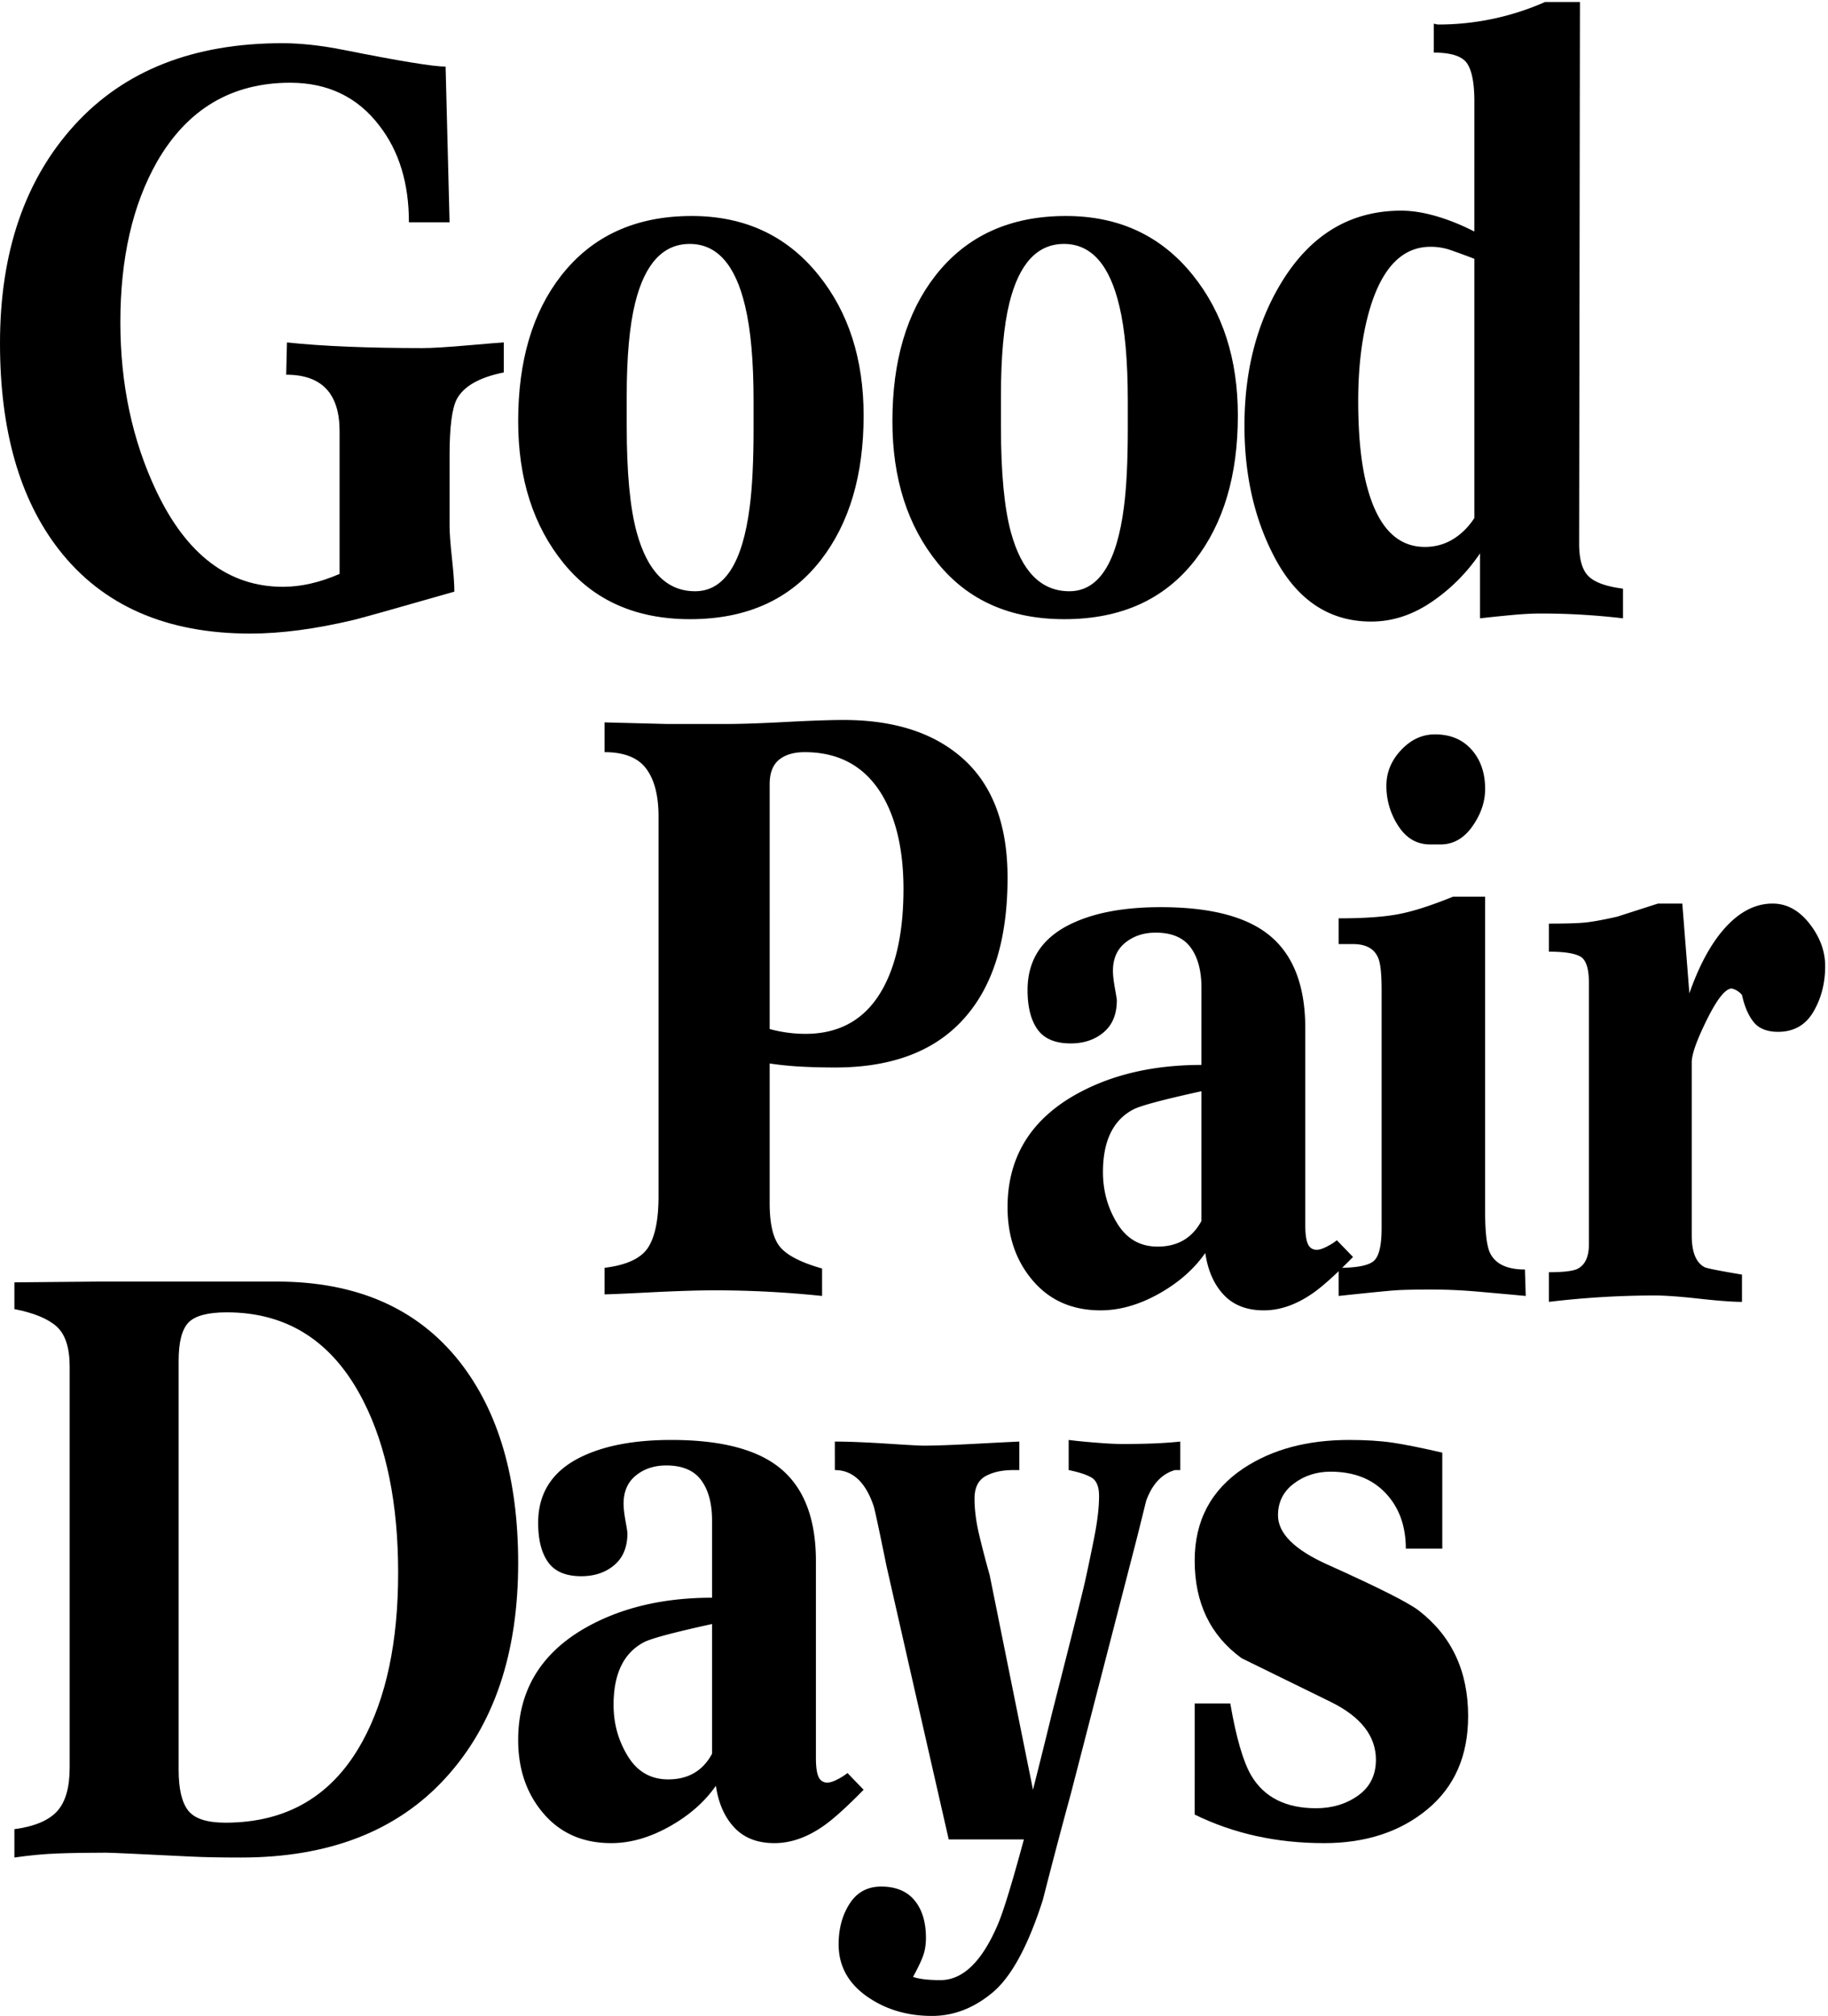
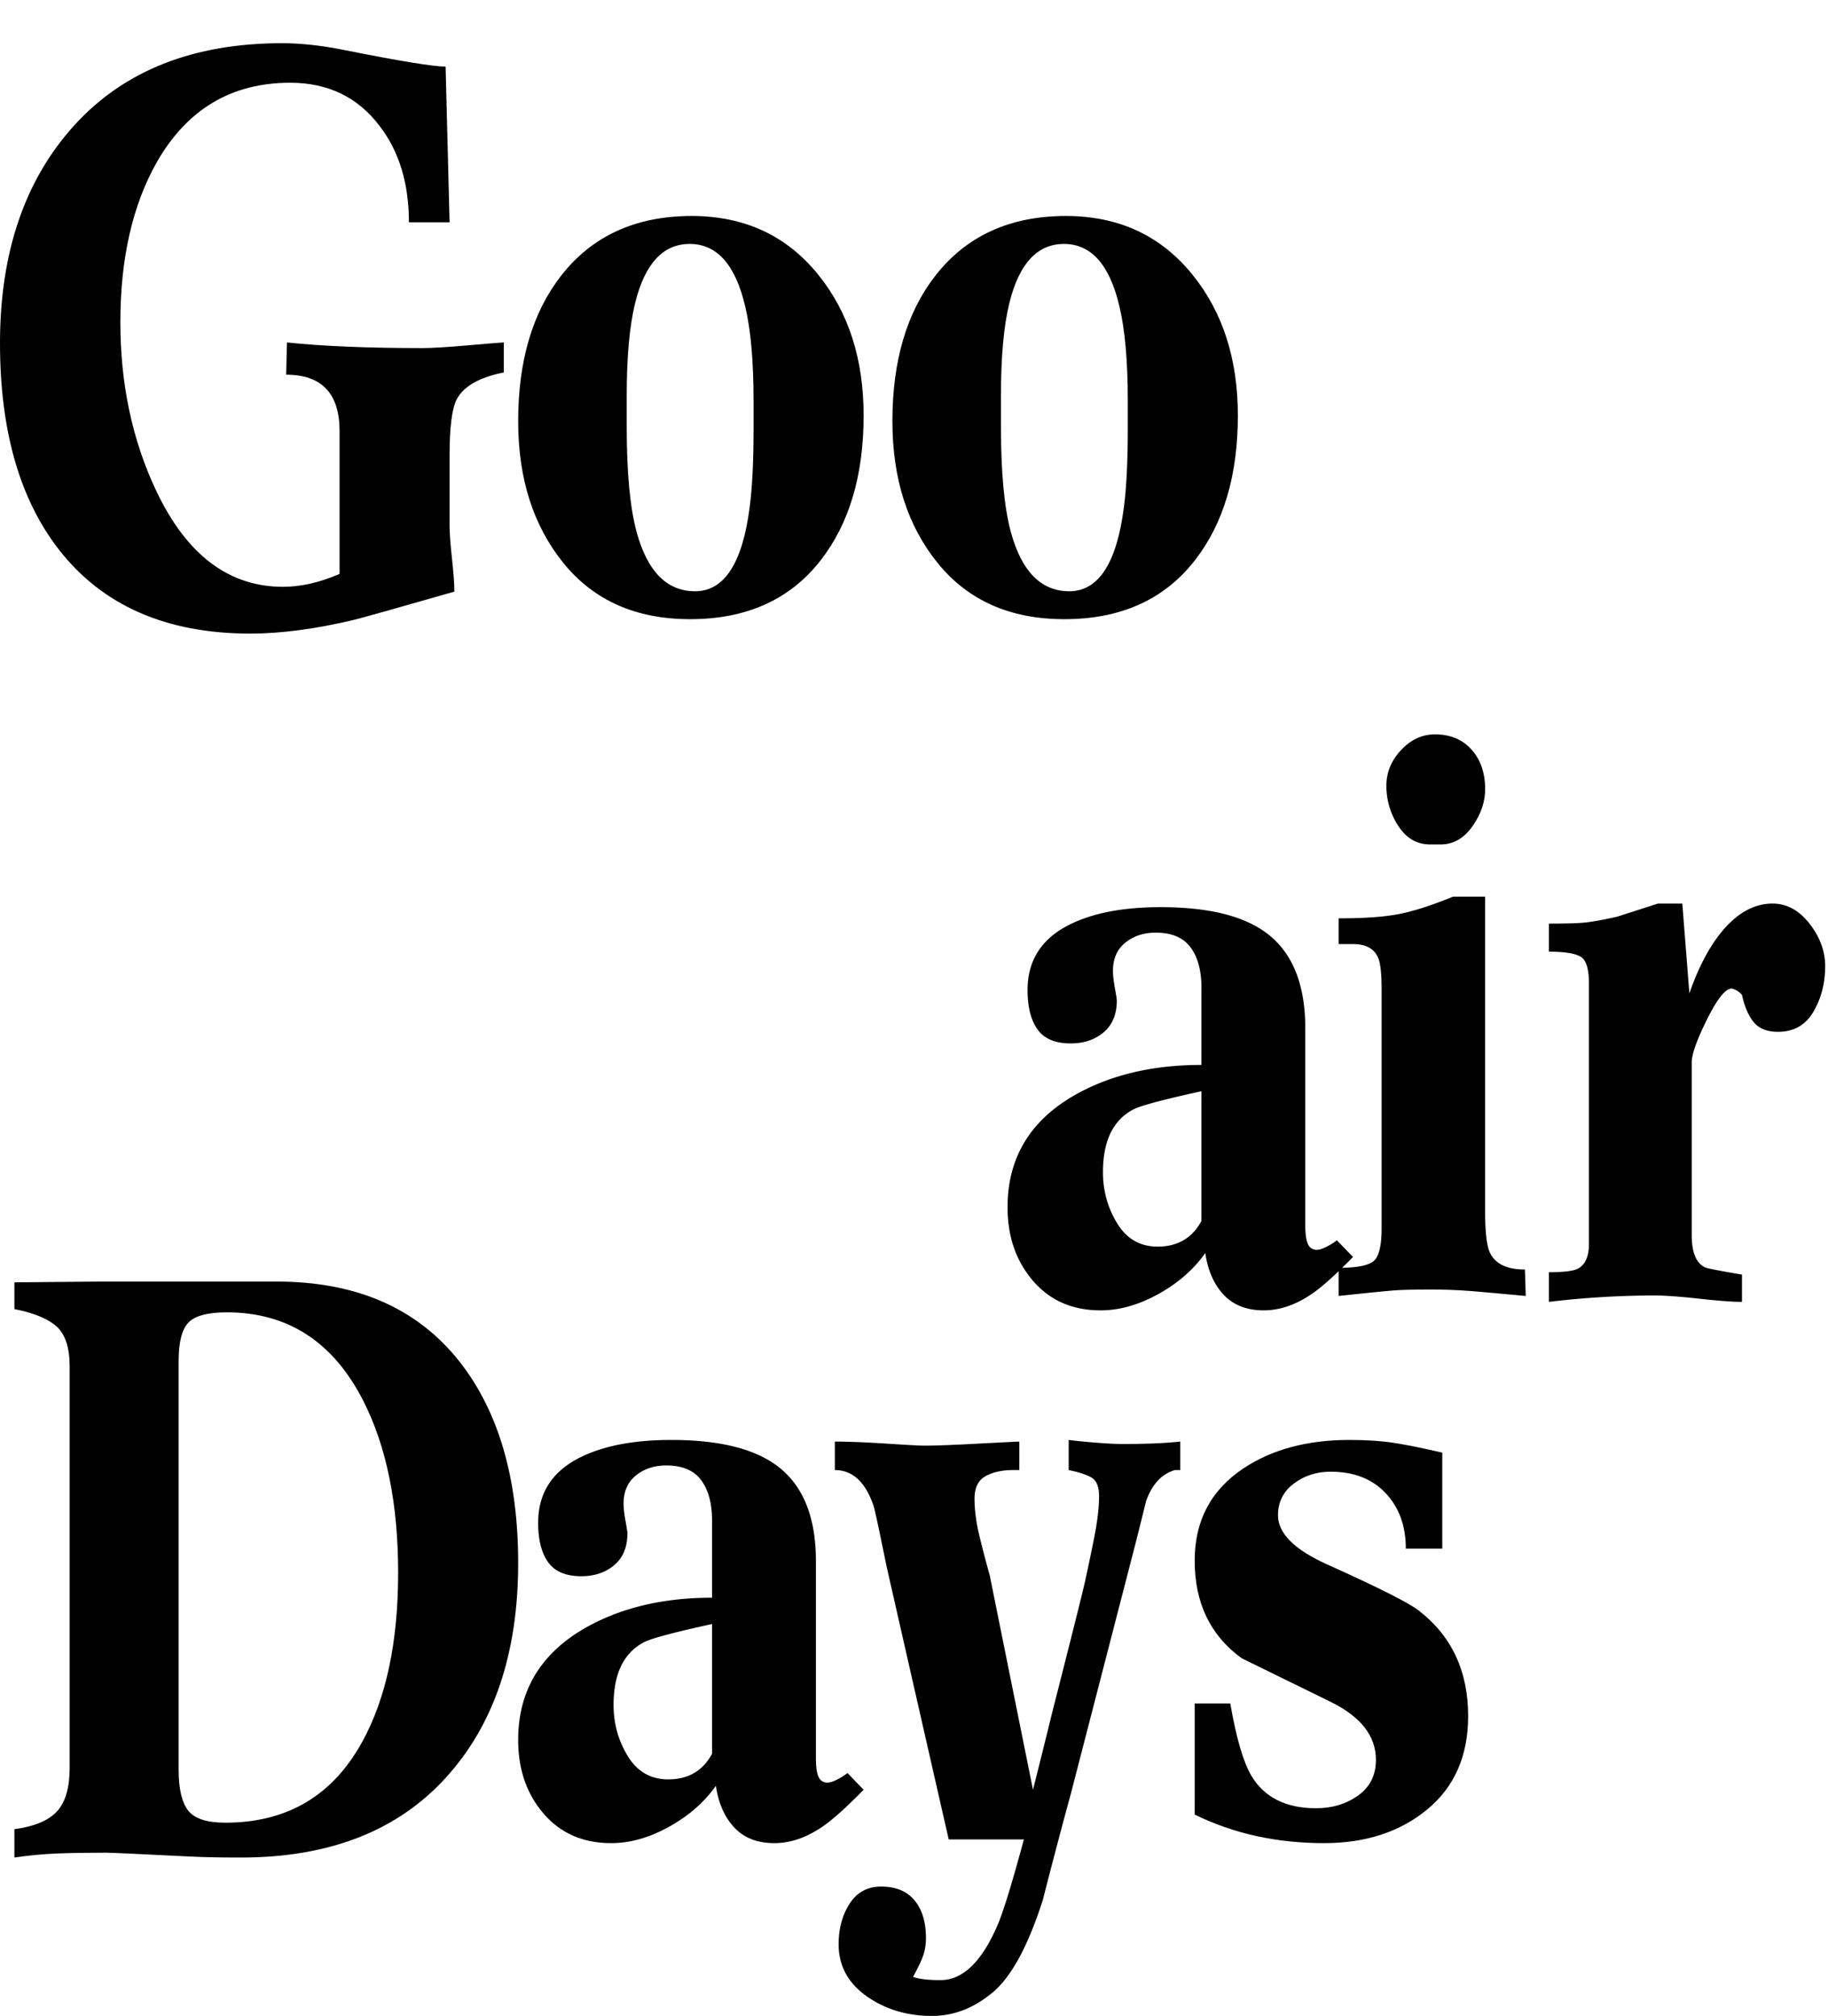
<svg xmlns="http://www.w3.org/2000/svg" width="127" height="140" viewBox="0 0 127 140">
  <defs>
    <clipPath id="n09ea">
-       <path d="M86.46.14h26.299v43.025H86.46z" />
-     </clipPath>
+       </clipPath>
    <clipPath id="n09eb">
      <path d="M107.61 62.75h19.193v27.66H107.61z" />
    </clipPath>
  </defs>
  <g>
    <g>
      <g>
-         <path d="M31.234 15.436h-2.825c0-2.706-.682-4.939-2.049-6.704-1.513-1.991-3.581-2.986-6.202-2.986-4.061 0-7.144 1.829-9.249 5.489-1.698 2.987-2.547 6.702-2.547 11.146 0 4.294.83 8.196 2.492 11.706 2.105 4.443 5.04 6.665 8.805 6.665 1.256 0 2.566-.3 3.933-.896v-9.914c0-2.613-1.238-3.92-3.71-3.92l.055-2.241c1.218.132 2.621.229 4.208.294 1.587.066 3.323.098 5.207.098.664 0 1.743-.065 3.24-.197 1.494-.13 2.298-.195 2.408-.195v2.084c-1.698.34-2.788.96-3.268 1.861-.332.64-.498 1.937-.498 3.89v4.906c0 .489.056 1.24.166 2.255.11 1.014.166 1.784.166 2.31-3.913 1.12-6.239 1.775-6.977 1.961-2.659.634-5.06.952-7.2.952-5.834 0-10.264-1.94-13.292-5.825C1.365 34.666 0 29.885 0 23.835c0-6.308 1.725-11.359 5.178-15.15C8.63 4.897 13.438 3 19.605 3c1.291 0 2.713.157 4.264.465 3.876.773 6.239 1.16 7.089 1.16z" />
+         <path d="M31.234 15.436h-2.825c0-2.706-.682-4.939-2.049-6.704-1.513-1.991-3.581-2.986-6.202-2.986-4.061 0-7.144 1.829-9.249 5.489-1.698 2.987-2.547 6.702-2.547 11.146 0 4.294.83 8.196 2.492 11.706 2.105 4.443 5.04 6.665 8.805 6.665 1.256 0 2.566-.3 3.933-.896v-9.914c0-2.613-1.238-3.92-3.71-3.92l.055-2.241c1.218.132 2.621.229 4.208.294 1.587.066 3.323.098 5.207.098.664 0 1.743-.065 3.24-.197 1.494-.13 2.298-.195 2.408-.195v2.084c-1.698.34-2.788.96-3.268 1.861-.332.64-.498 1.937-.498 3.89v4.906c0 .489.056 1.24.166 2.255.11 1.014.166 1.784.166 2.31-3.913 1.12-6.239 1.775-6.977 1.961-2.659.634-5.06.952-7.2.952-5.834 0-10.264-1.94-13.292-5.825C1.365 34.666 0 29.885 0 23.835c0-6.308 1.725-11.359 5.178-15.15C8.63 4.897 13.438 3 19.605 3c1.291 0 2.713.157 4.264.465 3.876.773 6.239 1.16 7.089 1.16" />
      </g>
      <g>
        <path d="M48.053 15c3.681 0 6.619 1.37 8.815 4.103C58.955 21.69 60 24.943 60 28.86c0 4.14-.992 7.484-2.973 10.036C54.903 41.632 51.876 43 47.947 43c-3.753 0-6.682-1.293-8.788-3.882C37.053 36.532 36 33.242 36 29.25c0-4.177.99-7.541 2.974-10.091C41.132 16.386 44.159 15 48.054 15m.24 26.06c2.03 0 3.295-1.954 3.793-5.864.177-1.365.267-3.172.267-5.421v-1.937c0-2.765-.196-4.96-.587-6.582-.677-2.876-1.96-4.316-3.847-4.316-1.85 0-3.116 1.365-3.792 4.094-.392 1.586-.588 3.744-.588 6.473v2.1c0 3.21.231 5.663.694 7.36.748 2.728 2.101 4.093 4.06 4.093" />
      </g>
      <g>
        <path d="M74.053 15c3.681 0 6.619 1.37 8.815 4.103C84.955 21.69 86 24.943 86 28.86c0 4.14-.992 7.484-2.973 10.036C80.903 41.632 77.876 43 73.947 43c-3.753 0-6.682-1.293-8.788-3.882C63.053 36.532 62 33.242 62 29.25c0-4.177.99-7.541 2.974-10.091C67.132 16.386 70.159 15 74.054 15m.24 26.06c2.03 0 3.295-1.954 3.793-5.864.177-1.365.266-3.172.266-5.421v-1.937c0-2.765-.195-4.96-.586-6.582-.677-2.876-1.96-4.316-3.847-4.316-1.852 0-3.116 1.365-3.792 4.094-.392 1.586-.588 3.744-.588 6.473v2.1c0 3.21.231 5.663.694 7.36.747 2.728 2.101 4.093 4.06 4.093" />
      </g>
      <g>
        <g />
        <g clip-path="url(#n09ea)">
-           <path d="M102.431 7.034c0-1.256-.169-2.133-.507-2.633-.34-.498-1.11-.749-2.314-.749V1.645l.282.057A18.33 18.33 0 0 0 107.34.14h2.426l-.056 37.62c0 1.077.216 1.83.65 2.256.431.428 1.231.716 2.398.864v2.062a48.287 48.287 0 0 0-5.7-.335c-.603 0-1.299.038-2.089.112-.79.075-1.505.148-2.144.223v-4.515a12.507 12.507 0 0 1-3.357 3.372c-1.336.911-2.737 1.367-4.204 1.367-3.012 0-5.306-1.597-6.885-4.794-1.28-2.563-1.92-5.499-1.92-8.805 0-3.753.828-7.023 2.484-9.808 2.031-3.417 4.834-5.129 8.408-5.129.752 0 1.571.132 2.455.39.884.26 1.759.614 2.624 1.06zm0 10.94a52.629 52.629 0 0 0-1.665-.612 4.234 4.234 0 0 0-1.382-.223c-1.92 0-3.311 1.393-4.176 4.18-.564 1.858-.847 4.031-.847 6.52 0 2.563.226 4.625.678 6.186.751 2.639 2.068 3.957 3.95 3.957.714 0 1.363-.175 1.947-.53.583-.353 1.08-.844 1.495-1.477z" />
-         </g>
+           </g>
      </g>
      <g>
-         <path d="M42 50.168l4.287.11h4.287c.903 0 2.242-.045 4.015-.139 1.773-.093 3.11-.139 4.016-.139 3.58 0 6.375.921 8.384 2.765C68.996 54.608 70 57.338 70 60.949c0 4.172-.957 7.374-2.872 9.61-2.024 2.383-5.058 3.575-9.104 3.575-.759 0-1.518-.017-2.276-.055a23.378 23.378 0 0 1-2.276-.223v9.697c0 1.458.244 2.477.734 3.056.49.58 1.458 1.074 2.908 1.486V90c-2.5-.26-4.984-.39-7.448-.39-1.161 0-2.655.048-4.486.14-1.83.093-2.89.138-3.18.138v-1.842c1.522-.187 2.528-.651 3.017-1.396.49-.746.735-1.937.735-3.577v-26.37c0-1.451-.287-2.56-.859-3.323-.57-.764-1.535-1.145-2.893-1.145zm11.472 21.295a9.524 9.524 0 0 0 2.486.335c2.486 0 4.305-1.098 5.46-3.297.9-1.715 1.351-3.97 1.351-6.764 0-2.645-.487-4.808-1.459-6.484-1.19-2.012-2.991-3.018-5.406-3.018-.756 0-1.351.177-1.784.53-.432.355-.648.921-.648 1.705z" />
-       </g>
+         </g>
      <g>
        <path d="M83.47 68.589c0-1.182-.252-2.112-.754-2.795-.505-.682-1.312-1.024-2.428-1.024-.826 0-1.527.231-2.103.692-.575.462-.863 1.117-.863 1.965 0 .295.045.692.134 1.19.09.496.135.783.135.857 0 .96-.304 1.698-.91 2.213-.607.517-1.372.775-2.297.775-1.069 0-1.837-.323-2.299-.969-.464-.644-.695-1.558-.695-2.739 0-2.175 1.088-3.743 3.26-4.703C76.218 63.35 78.214 63 80.638 63c3.169 0 5.558.553 7.16 1.66 1.925 1.328 2.886 3.578 2.886 6.75v13.67c0 .627.063 1.07.19 1.327a.634.634 0 0 0 .613.388c.177 0 .41-.074.694-.222.285-.146.517-.294.696-.442L94 87.293c-1.175 1.2-2.102 2.035-2.781 2.508-1.141.799-2.28 1.199-3.42 1.199-1.176 0-2.103-.36-2.78-1.078-.678-.72-1.106-1.69-1.282-2.906-.785 1.123-1.861 2.069-3.233 2.835S77.784 91 76.467 91c-1.959 0-3.527-.684-4.702-2.054C70.588 87.577 70 85.876 70 83.838c0-3.33 1.483-5.885 4.454-7.662 2.505-1.48 5.51-2.22 9.015-2.22zm0 7.194c-2.708.592-4.294 1.02-4.758 1.279-1.39.742-2.084 2.187-2.084 4.338 0 1.299.329 2.485.99 3.56.659 1.077 1.593 1.613 2.806 1.613 1.39 0 2.404-.592 3.045-1.78z" />
      </g>
      <g>
        <path d="M93 88.048c1.217 0 2.02-.15 2.407-.448.387-.298.58-1.063.58-2.293V68.75c0-1.08-.073-1.807-.221-2.181-.258-.67-.848-1.006-1.77-1.006H93v-1.787c1.705 0 3.067-.091 4.088-.278 1.02-.184 2.309-.595 3.866-1.228h2.225v21.883c0 1.412.11 2.358.331 2.84.368.78 1.18 1.17 2.434 1.17L106 90c-1.07-.099-2.168-.2-3.291-.297a36.776 36.776 0 0 0-3.236-.149c-1.182 0-2.03.02-2.545.056-.517.037-1.826.166-3.928.39zm4.342-35.96c.682-.726 1.466-1.088 2.351-1.088 1.07 0 1.918.355 2.544 1.06.629.708.942 1.618.942 2.734 0 .894-.296 1.758-.886 2.595-.59.836-1.328 1.255-2.213 1.255h-.719c-.921 0-1.659-.427-2.212-1.283a5.036 5.036 0 0 1-.83-2.79c0-.93.34-1.757 1.023-2.482z" />
      </g>
      <g>
        <g />
        <g clip-path="url(#n09eb)">
          <path d="M107.61 88.352c.98 0 1.635-.075 1.963-.223.545-.26.817-.837.817-1.73V68.266c0-1.003-.2-1.618-.6-1.84-.4-.224-1.127-.336-2.18-.336v-1.948c1.2 0 2.054-.025 2.562-.08.51-.054 1.236-.188 2.182-.402l2.834-.91h1.69l.491 6.235c.582-1.67 1.273-3.024 2.073-4.063 1.125-1.448 2.362-2.172 3.707-2.172.982 0 1.836.465 2.564 1.392.726.929 1.09 1.911 1.09 2.951 0 1.187-.273 2.244-.818 3.172-.545.928-1.363 1.392-2.454 1.392-.764 0-1.328-.224-1.69-.67-.364-.445-.637-1.074-.818-1.892a1.319 1.319 0 0 0-.709-.445c-.436 0-1.01.716-1.718 2.143-.709 1.429-1.063 2.42-1.063 2.977v12.022c0 1.187.31 1.93.928 2.225.181.075 1.035.243 2.562.5v1.894c-.652 0-1.648-.074-2.987-.223-1.339-.147-2.37-.222-3.095-.222a62.492 62.492 0 0 0-7.331.445z" />
        </g>
      </g>
      <g>
        <path d="M1 127.031c1.39-.188 2.376-.6 2.962-1.239.586-.637.878-1.65.878-3.036V94.907c0-1.312-.301-2.24-.905-2.784-.603-.543-1.582-.947-2.935-1.21v-1.857L7.035 89h12.178c5.559 0 9.801 1.86 12.727 5.578 2.707 3.455 4.06 8.111 4.06 13.972 0 6.272-1.682 11.248-5.048 14.929-3.364 3.681-8.1 5.521-14.207 5.521-1.427 0-2.598-.022-3.51-.068-3.587-.179-5.542-.269-5.871-.269-1.28 0-2.406.019-3.374.055-.969.038-1.966.132-2.99.282zm24.185-6.102c1.65-3.016 2.476-6.915 2.476-11.702 0-4.786-.804-8.761-2.414-11.927-2.084-4.107-5.248-6.162-9.49-6.162-1.317 0-2.204.235-2.66.706-.46.472-.686 1.368-.686 2.685v28.377c0 1.32.22 2.263.66 2.828.44.565 1.303.846 2.588.846 4.295 0 7.47-1.883 9.526-5.651z" />
      </g>
      <g>
        <path d="M49.47 105.59c0-1.182-.253-2.112-.755-2.797-.504-.68-1.313-1.022-2.427-1.022-.827 0-1.527.23-2.103.691-.575.463-.862 1.117-.862 1.965 0 .296.044.692.133 1.19.09.497.134.783.134.858 0 .96-.303 1.697-.908 2.213-.607.516-1.373.775-2.299.775-1.069 0-1.836-.323-2.299-.97-.463-.644-.695-1.557-.695-2.738 0-2.176 1.087-3.744 3.261-4.704 1.568-.7 3.563-1.051 5.987-1.051 3.17 0 5.56.553 7.163 1.661 1.923 1.326 2.886 3.577 2.886 6.75v13.668c0 .628.062 1.07.187 1.328a.634.634 0 0 0 .614.388c.178 0 .41-.074.695-.222.286-.146.517-.294.696-.442L60 124.293c-1.176 1.2-2.103 2.035-2.78 2.508C56.08 127.6 54.94 128 53.8 128c-1.176 0-2.103-.36-2.78-1.08-.678-.718-1.105-1.687-1.284-2.904-.783 1.123-1.861 2.068-3.233 2.835-1.372.765-2.718 1.149-4.035 1.149-1.96 0-3.528-.684-4.704-2.054-1.177-1.37-1.764-3.07-1.764-5.108 0-3.33 1.483-5.884 4.454-7.662 2.505-1.48 5.51-2.22 9.016-2.22zm0 7.193c-2.709.593-4.294 1.02-4.758 1.279-1.39.742-2.084 2.188-2.084 4.338 0 1.3.329 2.485.99 3.56.658 1.076 1.594 1.613 2.806 1.613 1.39 0 2.405-.592 3.046-1.78z" />
      </g>
      <g>
        <path d="M58 100.113c.915 0 2.11.048 3.586.141 1.478.096 2.339.142 2.585.142.774 0 2.049-.046 3.825-.142 1.775-.093 2.717-.14 2.822-.14v1.978h-.422c-.774 0-1.416.14-1.926.423-.51.284-.765.803-.765 1.558 0 .793.114 1.661.344 2.605.228.945.466 1.852.711 2.718l3.007 14.897a621.39 621.39 0 0 0 1.32-5.31c1.335-5.234 2.1-8.286 2.294-9.151.193-.867.403-1.875.633-3.024.228-1.148.343-2.118.343-2.909 0-.64-.168-1.064-.501-1.272-.335-.205-.872-.384-1.61-.535V100c.598.077 1.275.142 2.031.198a25.14 25.14 0 0 0 1.61.085 62.4 62.4 0 0 0 2.056-.033 29.744 29.744 0 0 0 2.057-.137v1.979h-.37c-.913.262-1.582.977-2.003 2.143-.352 1.43-.616 2.482-.79 3.159l-4.433 17.149a447.604 447.604 0 0 0-1.95 7.389c-1.022 3.197-2.182 5.34-3.482 6.432-1.302 1.09-2.71 1.636-4.22 1.636-1.618 0-3.042-.395-4.273-1.187-1.477-.942-2.216-2.204-2.216-3.785 0-1.092.256-2.034.766-2.825.509-.791 1.239-1.186 2.188-1.186 1.02 0 1.794.32 2.322.96.527.64.79 1.505.79 2.6 0 .451-.062.856-.185 1.212-.123.359-.36.858-.711 1.5.422.149 1.055.225 1.9.225 1.546 0 2.865-1.263 3.956-3.785.386-.868 1.002-2.863 1.845-5.988h-5.222c-1.442-6.315-2.883-12.646-4.326-18.999-.527-2.593-.827-3.983-.897-4.17-.562-1.653-1.46-2.48-2.689-2.48z" />
      </g>
      <g>
        <path d="M83 118.299h2.474c.412 2.389.9 4.061 1.462 5.017.899 1.506 2.396 2.26 4.495 2.26 1.126 0 2.1-.294 2.925-.883.823-.587 1.236-1.413 1.236-2.481 0-1.653-1.05-2.994-3.148-4.024l-6.183-3.03c-2.175-1.581-3.261-3.84-3.261-6.78 0-2.757 1.124-4.888 3.373-6.395 1.986-1.323 4.44-1.983 7.364-1.983 1.16 0 2.172.064 3.035.192.861.13 2.005.358 3.43.689v6.67H97.67c0-1.58-.469-2.867-1.405-3.859-.937-.992-2.212-1.488-3.822-1.488-.975 0-1.827.275-2.557.827-.73.55-1.098 1.287-1.098 2.203 0 1.251 1.143 2.39 3.43 3.418 3.522 1.581 5.64 2.647 6.351 3.198 2.286 1.764 3.43 4.208 3.43 7.331 0 2.756-.948 4.915-2.84 6.477-1.89 1.562-4.28 2.342-7.167 2.342-3.297 0-6.294-.66-8.993-1.984z" />
      </g>
    </g>
  </g>
</svg>